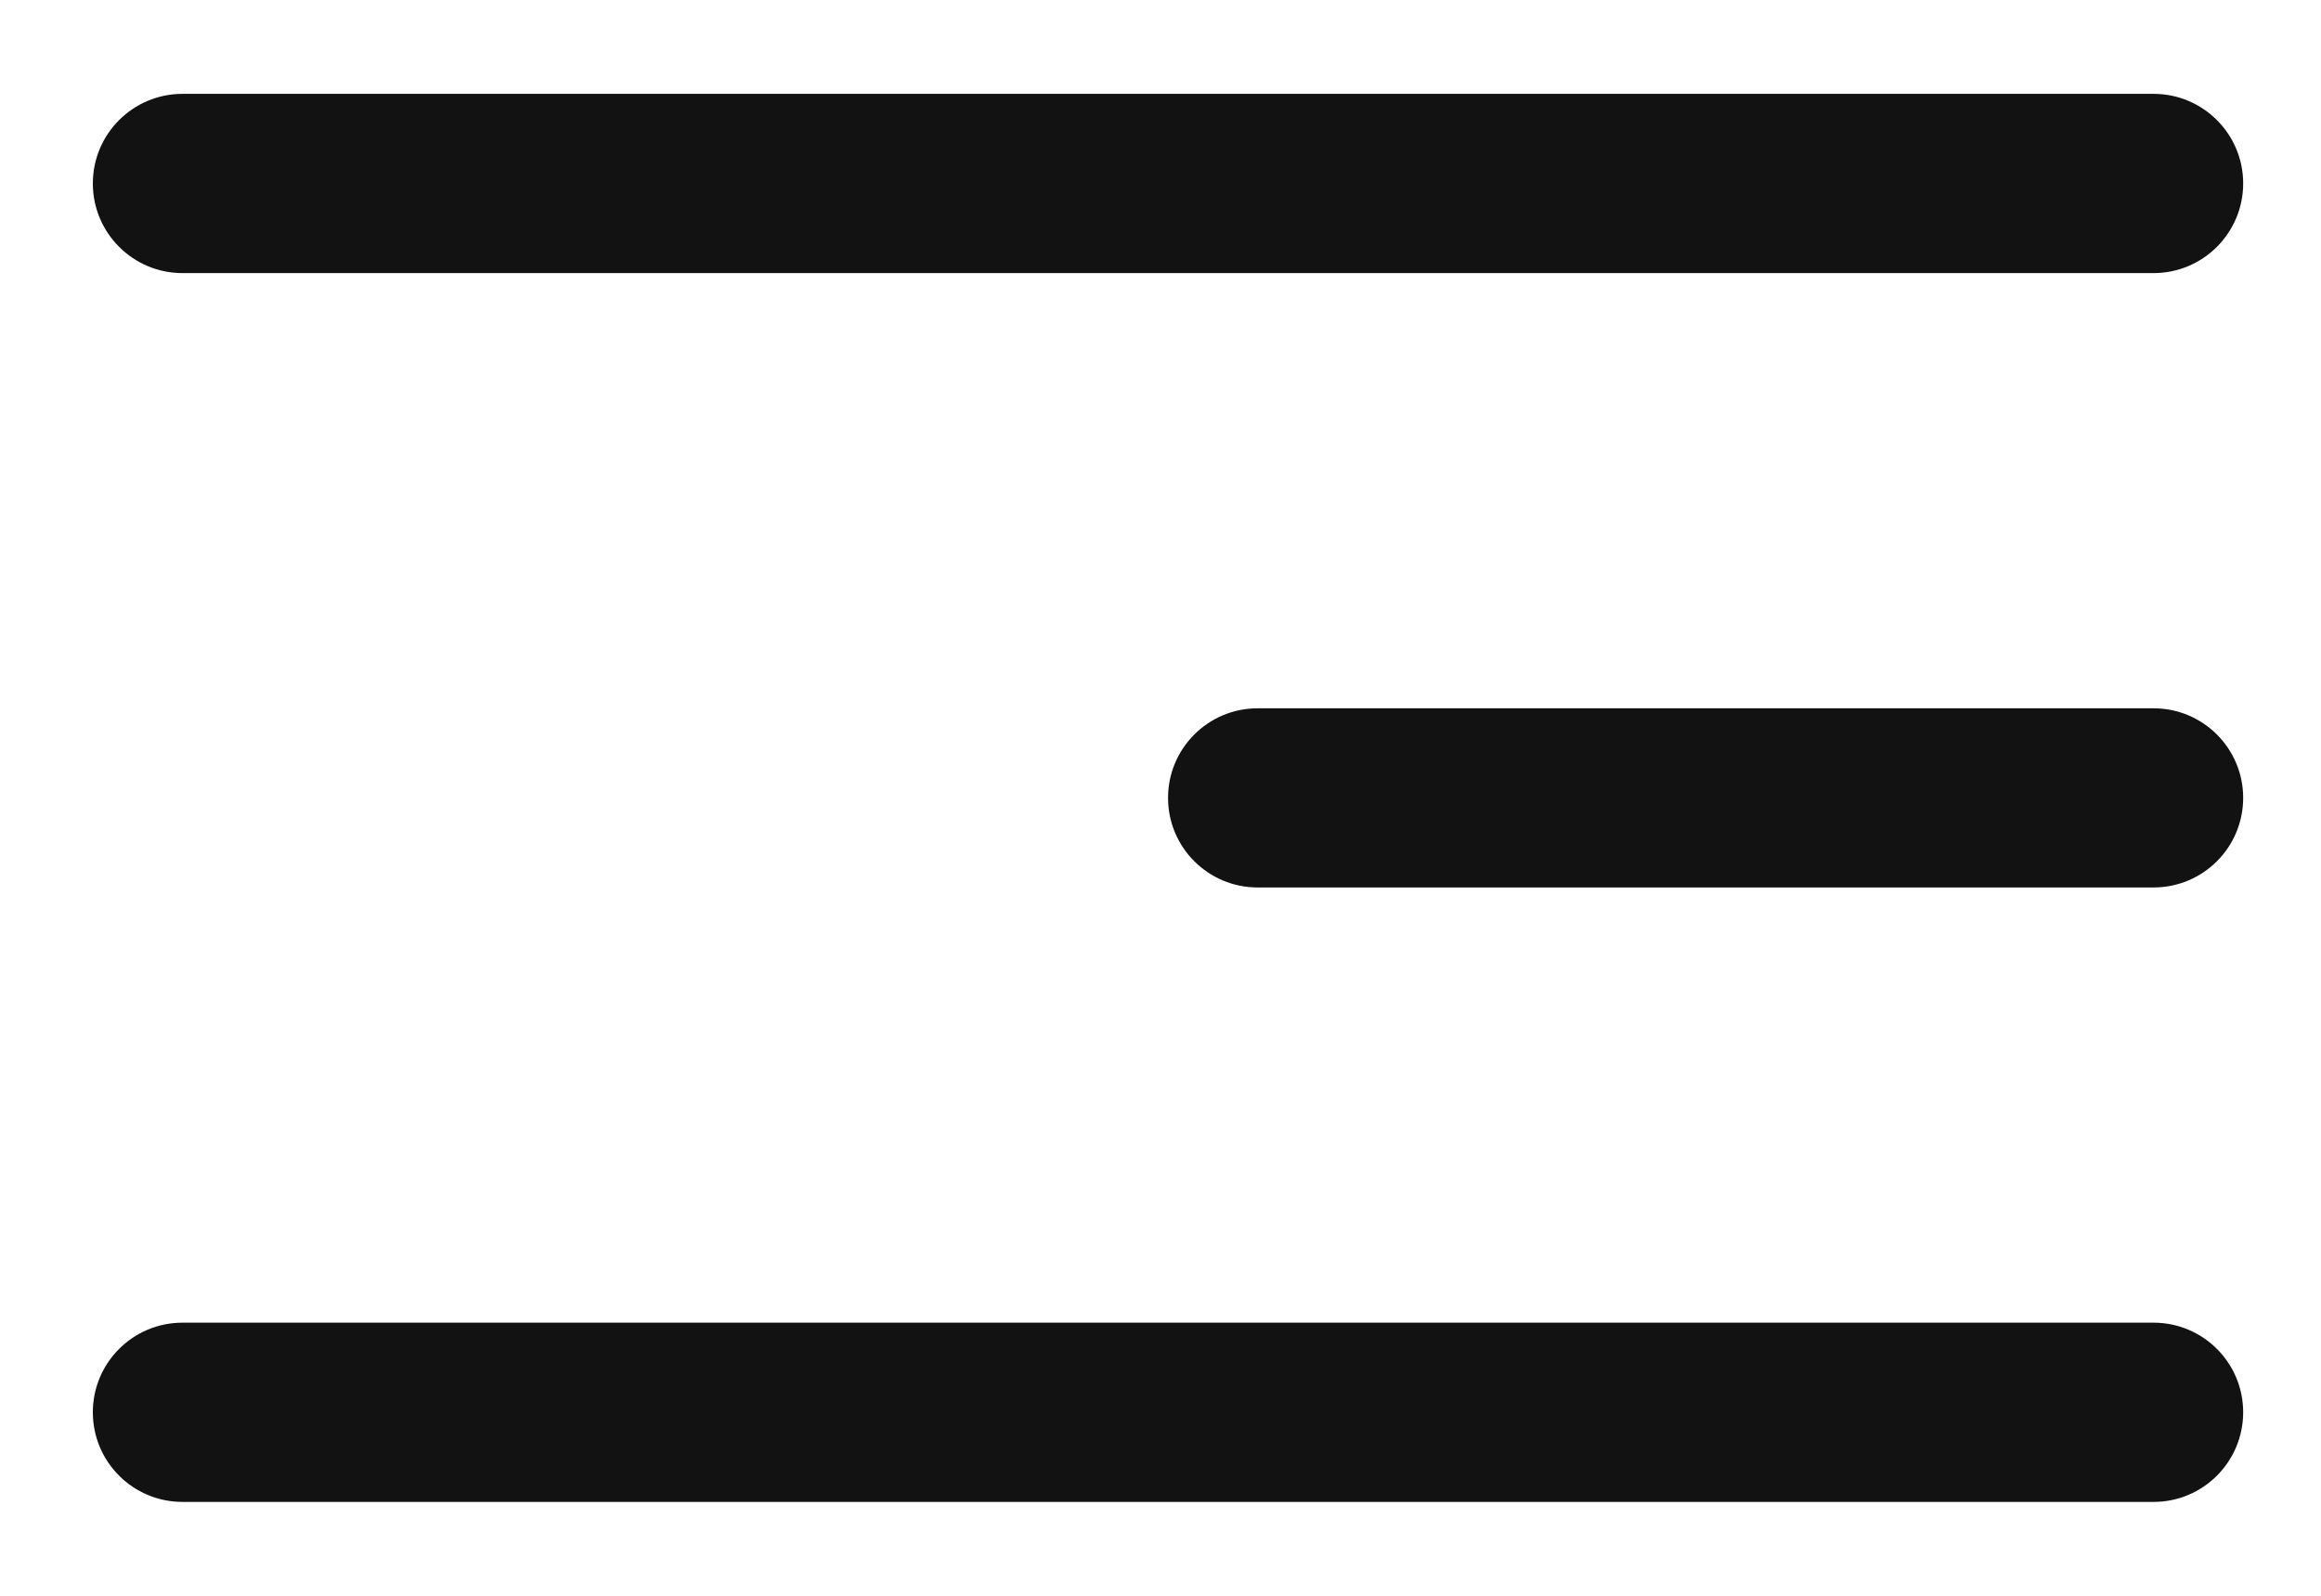
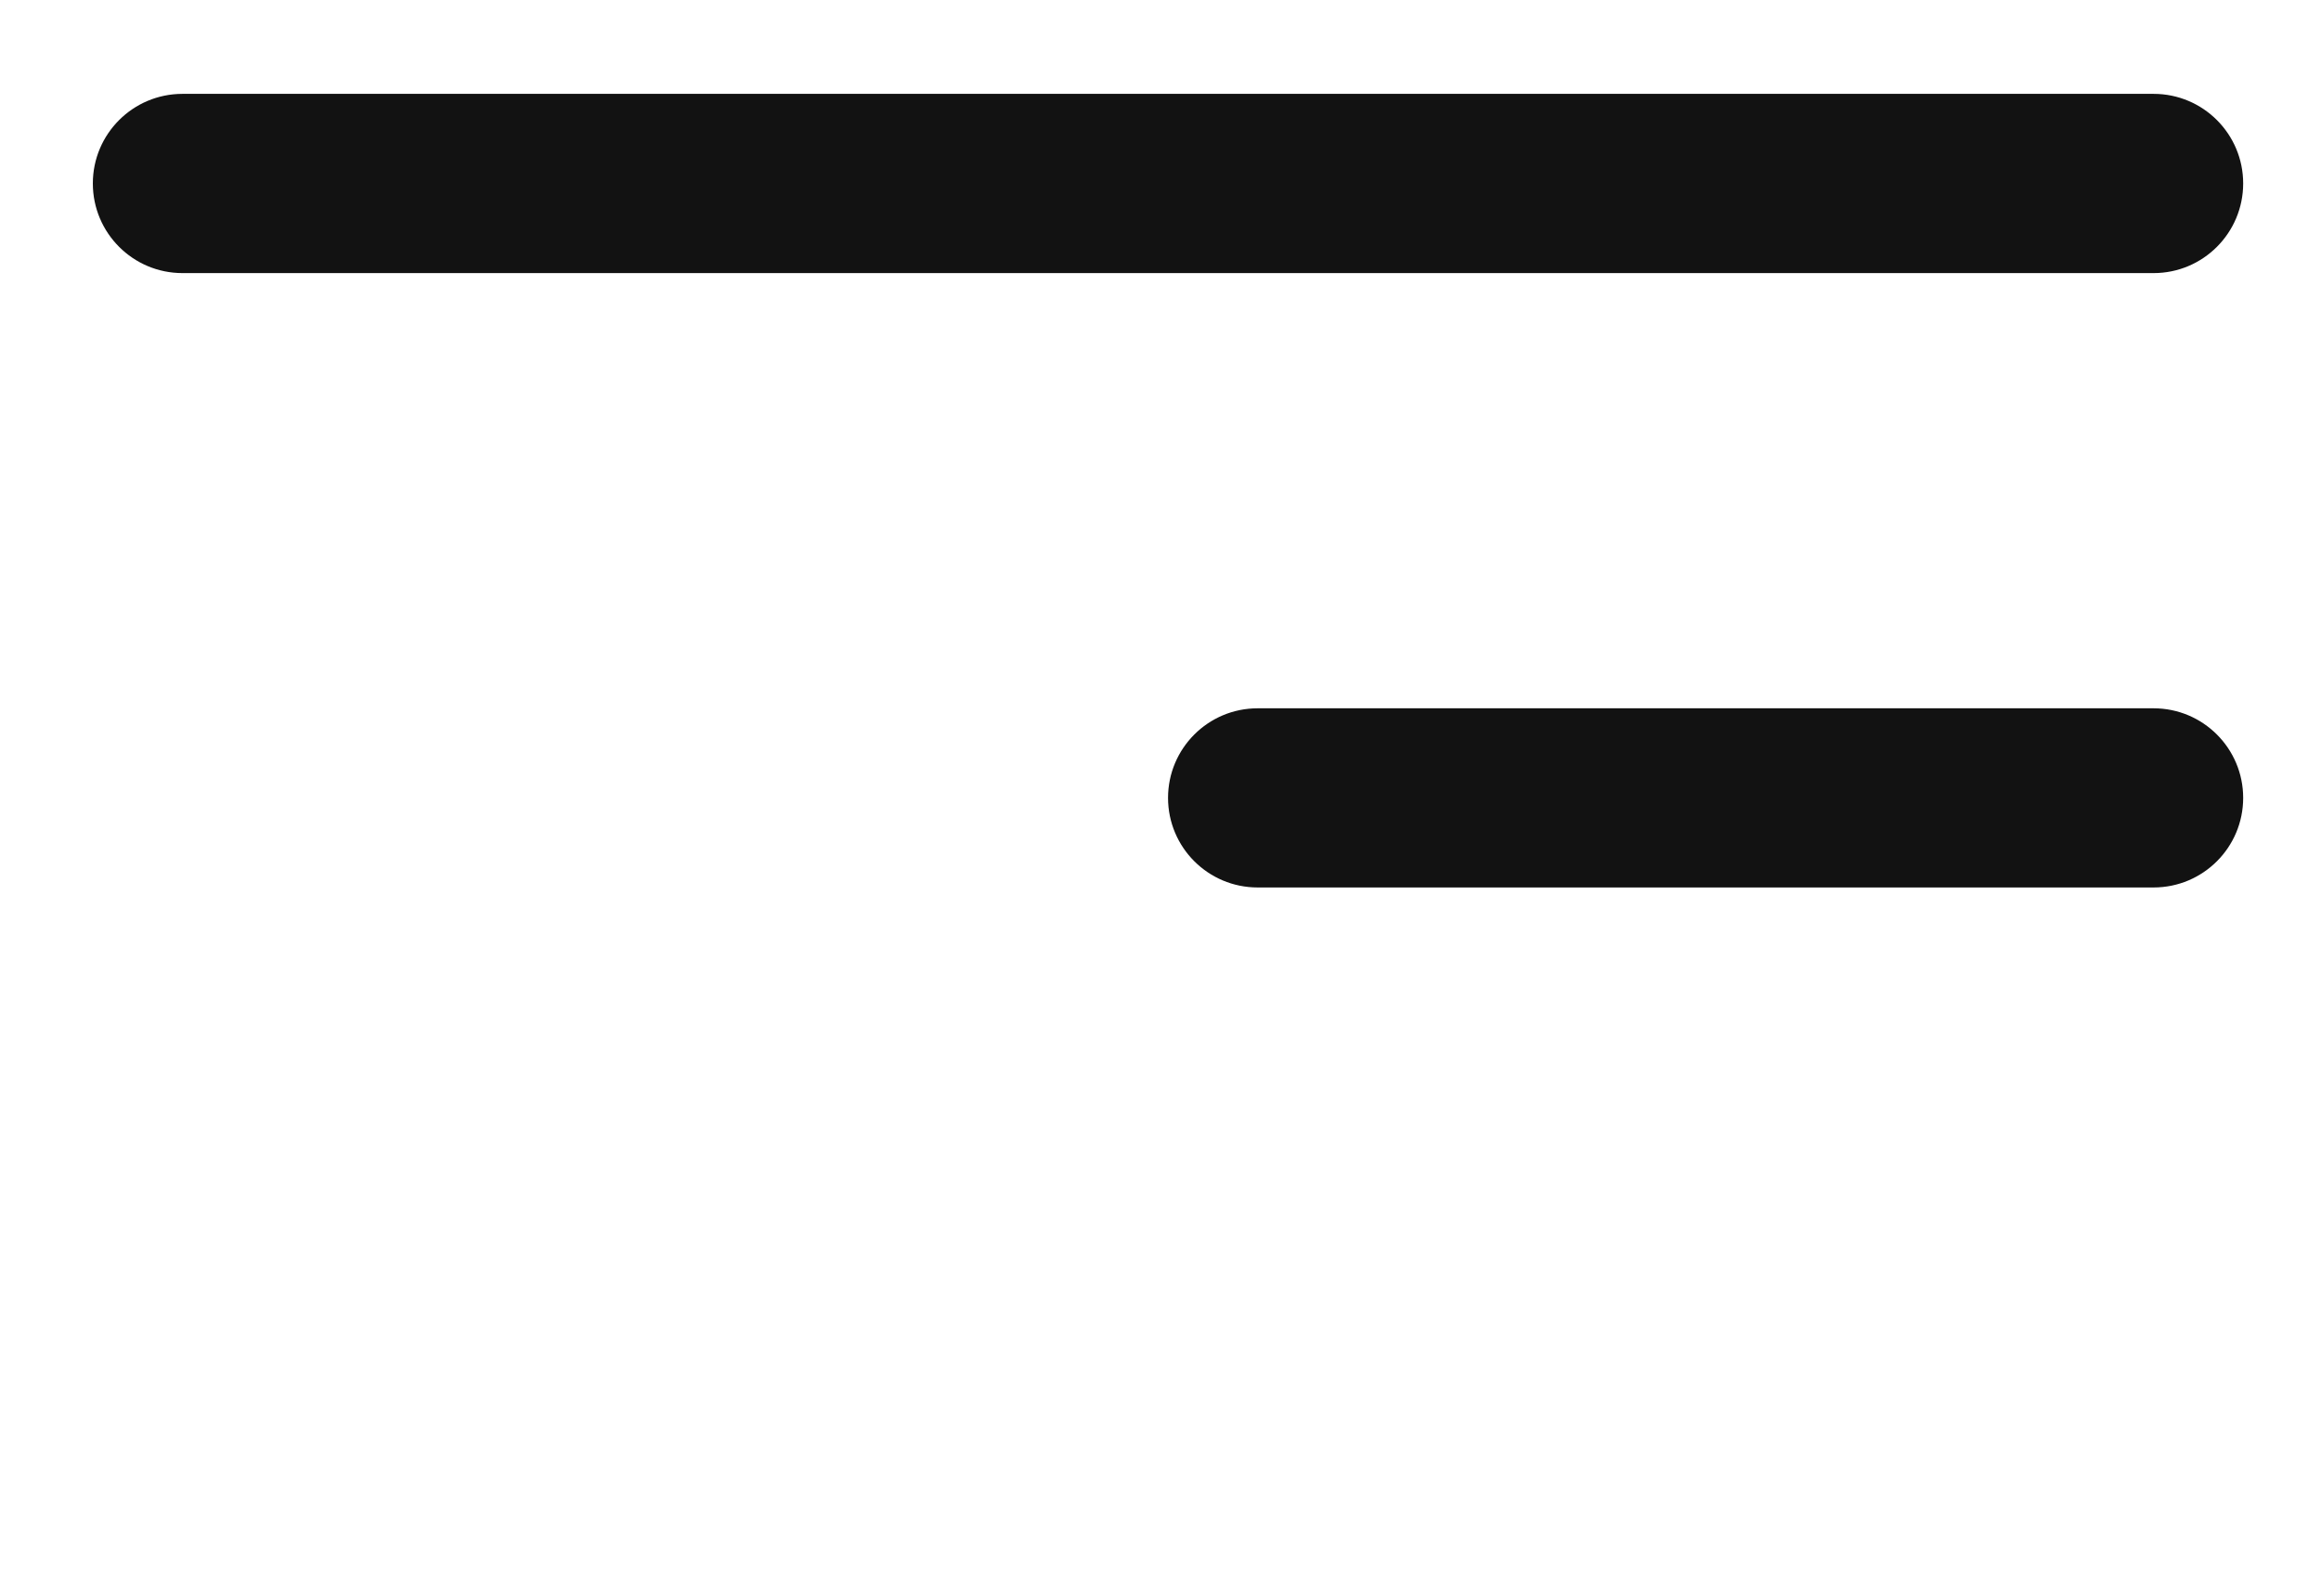
<svg xmlns="http://www.w3.org/2000/svg" width="32" height="22" viewBox="0 0 32 22" fill="none">
  <path fill-rule="evenodd" clip-rule="evenodd" d="M1.28 2.529C1.28 1.847 1.833 1.294 2.516 1.294H29.692C30.374 1.294 30.927 1.847 30.927 2.529C30.927 3.211 30.374 3.765 29.692 3.765H2.516C1.833 3.765 1.28 3.211 1.28 2.529Z" fill="#121212" />
  <path fill-rule="evenodd" clip-rule="evenodd" d="M16.104 11C16.104 10.318 16.657 9.765 17.339 9.765H29.692C30.374 9.765 30.927 10.318 30.927 11C30.927 11.682 30.374 12.235 29.692 12.235H17.339C16.657 12.235 16.104 11.682 16.104 11Z" fill="#121212" />
-   <path fill-rule="evenodd" clip-rule="evenodd" d="M1.28 19.47C1.28 18.788 1.833 18.235 2.516 18.235H29.692C30.374 18.235 30.927 18.788 30.927 19.47C30.927 20.153 30.374 20.706 29.692 20.706H2.516C1.833 20.706 1.28 20.153 1.28 19.47Z" fill="#121212" />
</svg>